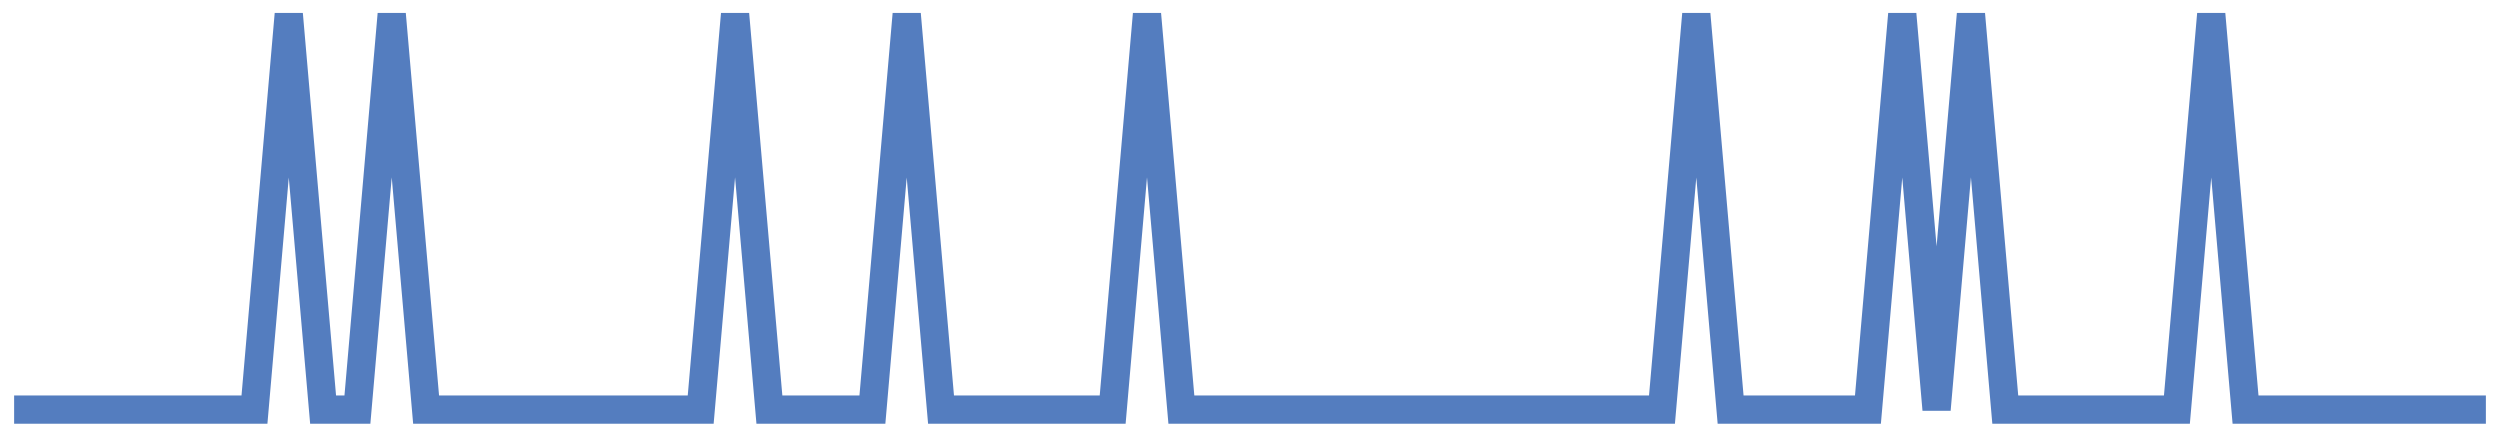
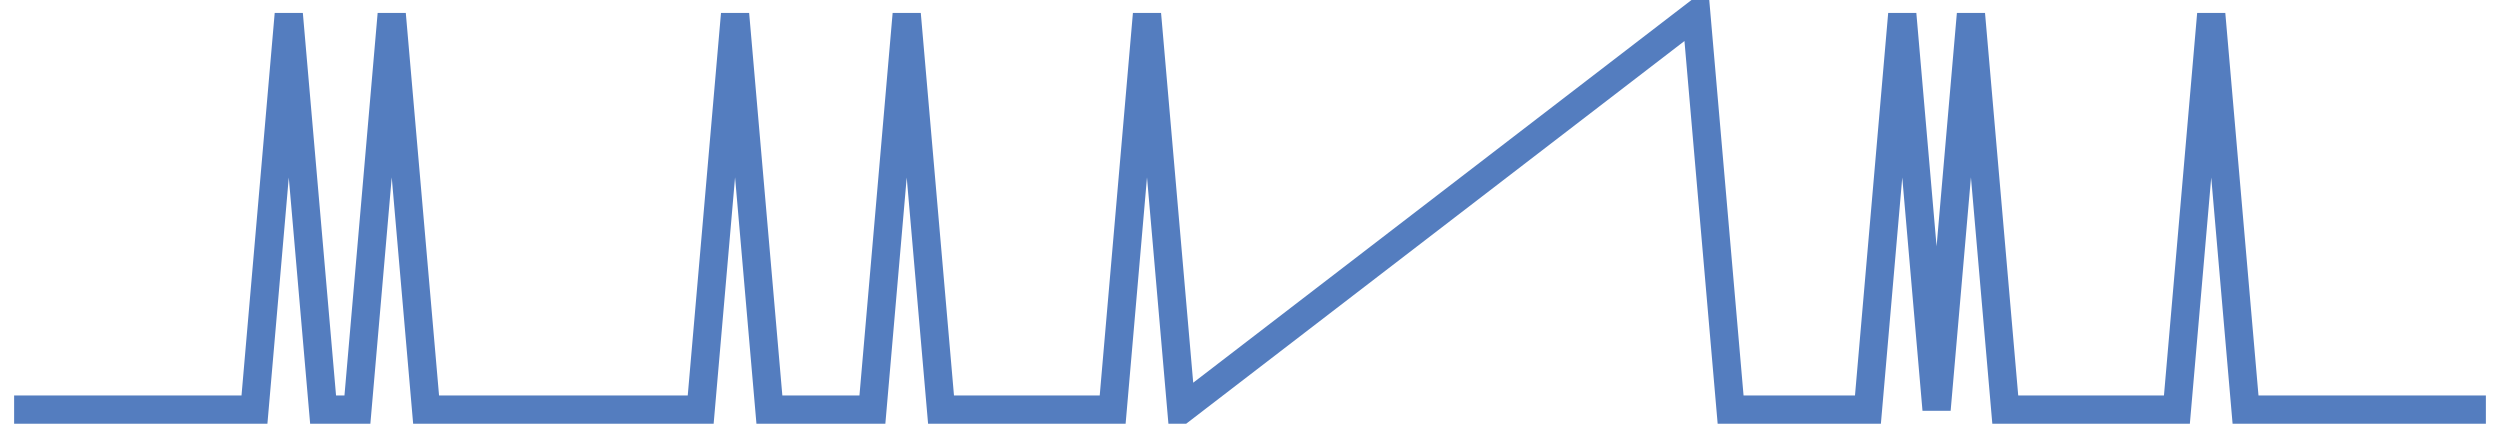
<svg xmlns="http://www.w3.org/2000/svg" width="177pt" height="30pt" viewBox="0 0 177 30" version="1.1">
  <g id="surface5292846">
-     <path style="fill:none;stroke-width:2;stroke-linecap:butt;stroke-linejoin:miter;stroke:rgb(32.941%,49.02%,74.902%);stroke-opacity:1;stroke-miterlimit:10;" d="M 1 29 L 18.016 29 L 20.445 1 L 22.875 29 L 25.305 29 L 27.734 1 L 30.168 29 L 49.609 29 L 52.043 1 L 54.473 29 L 61.766 29 L 64.195 1 L 66.625 29 L 78.777 29 L 81.207 1 L 83.641 29 L 117.668 29 L 120.098 1 L 122.527 29 L 132.25 29 L 134.68 1 L 137.109 29 L 139.543 1 L 141.973 29 L 154.125 29 L 156.555 1 L 158.984 29 L 176 29 " />
+     <path style="fill:none;stroke-width:2;stroke-linecap:butt;stroke-linejoin:miter;stroke:rgb(32.941%,49.02%,74.902%);stroke-opacity:1;stroke-miterlimit:10;" d="M 1 29 L 18.016 29 L 20.445 1 L 22.875 29 L 25.305 29 L 27.734 1 L 30.168 29 L 49.609 29 L 52.043 1 L 54.473 29 L 61.766 29 L 64.195 1 L 66.625 29 L 78.777 29 L 81.207 1 L 83.641 29 L 120.098 1 L 122.527 29 L 132.25 29 L 134.68 1 L 137.109 29 L 139.543 1 L 141.973 29 L 154.125 29 L 156.555 1 L 158.984 29 L 176 29 " />
  </g>
</svg>